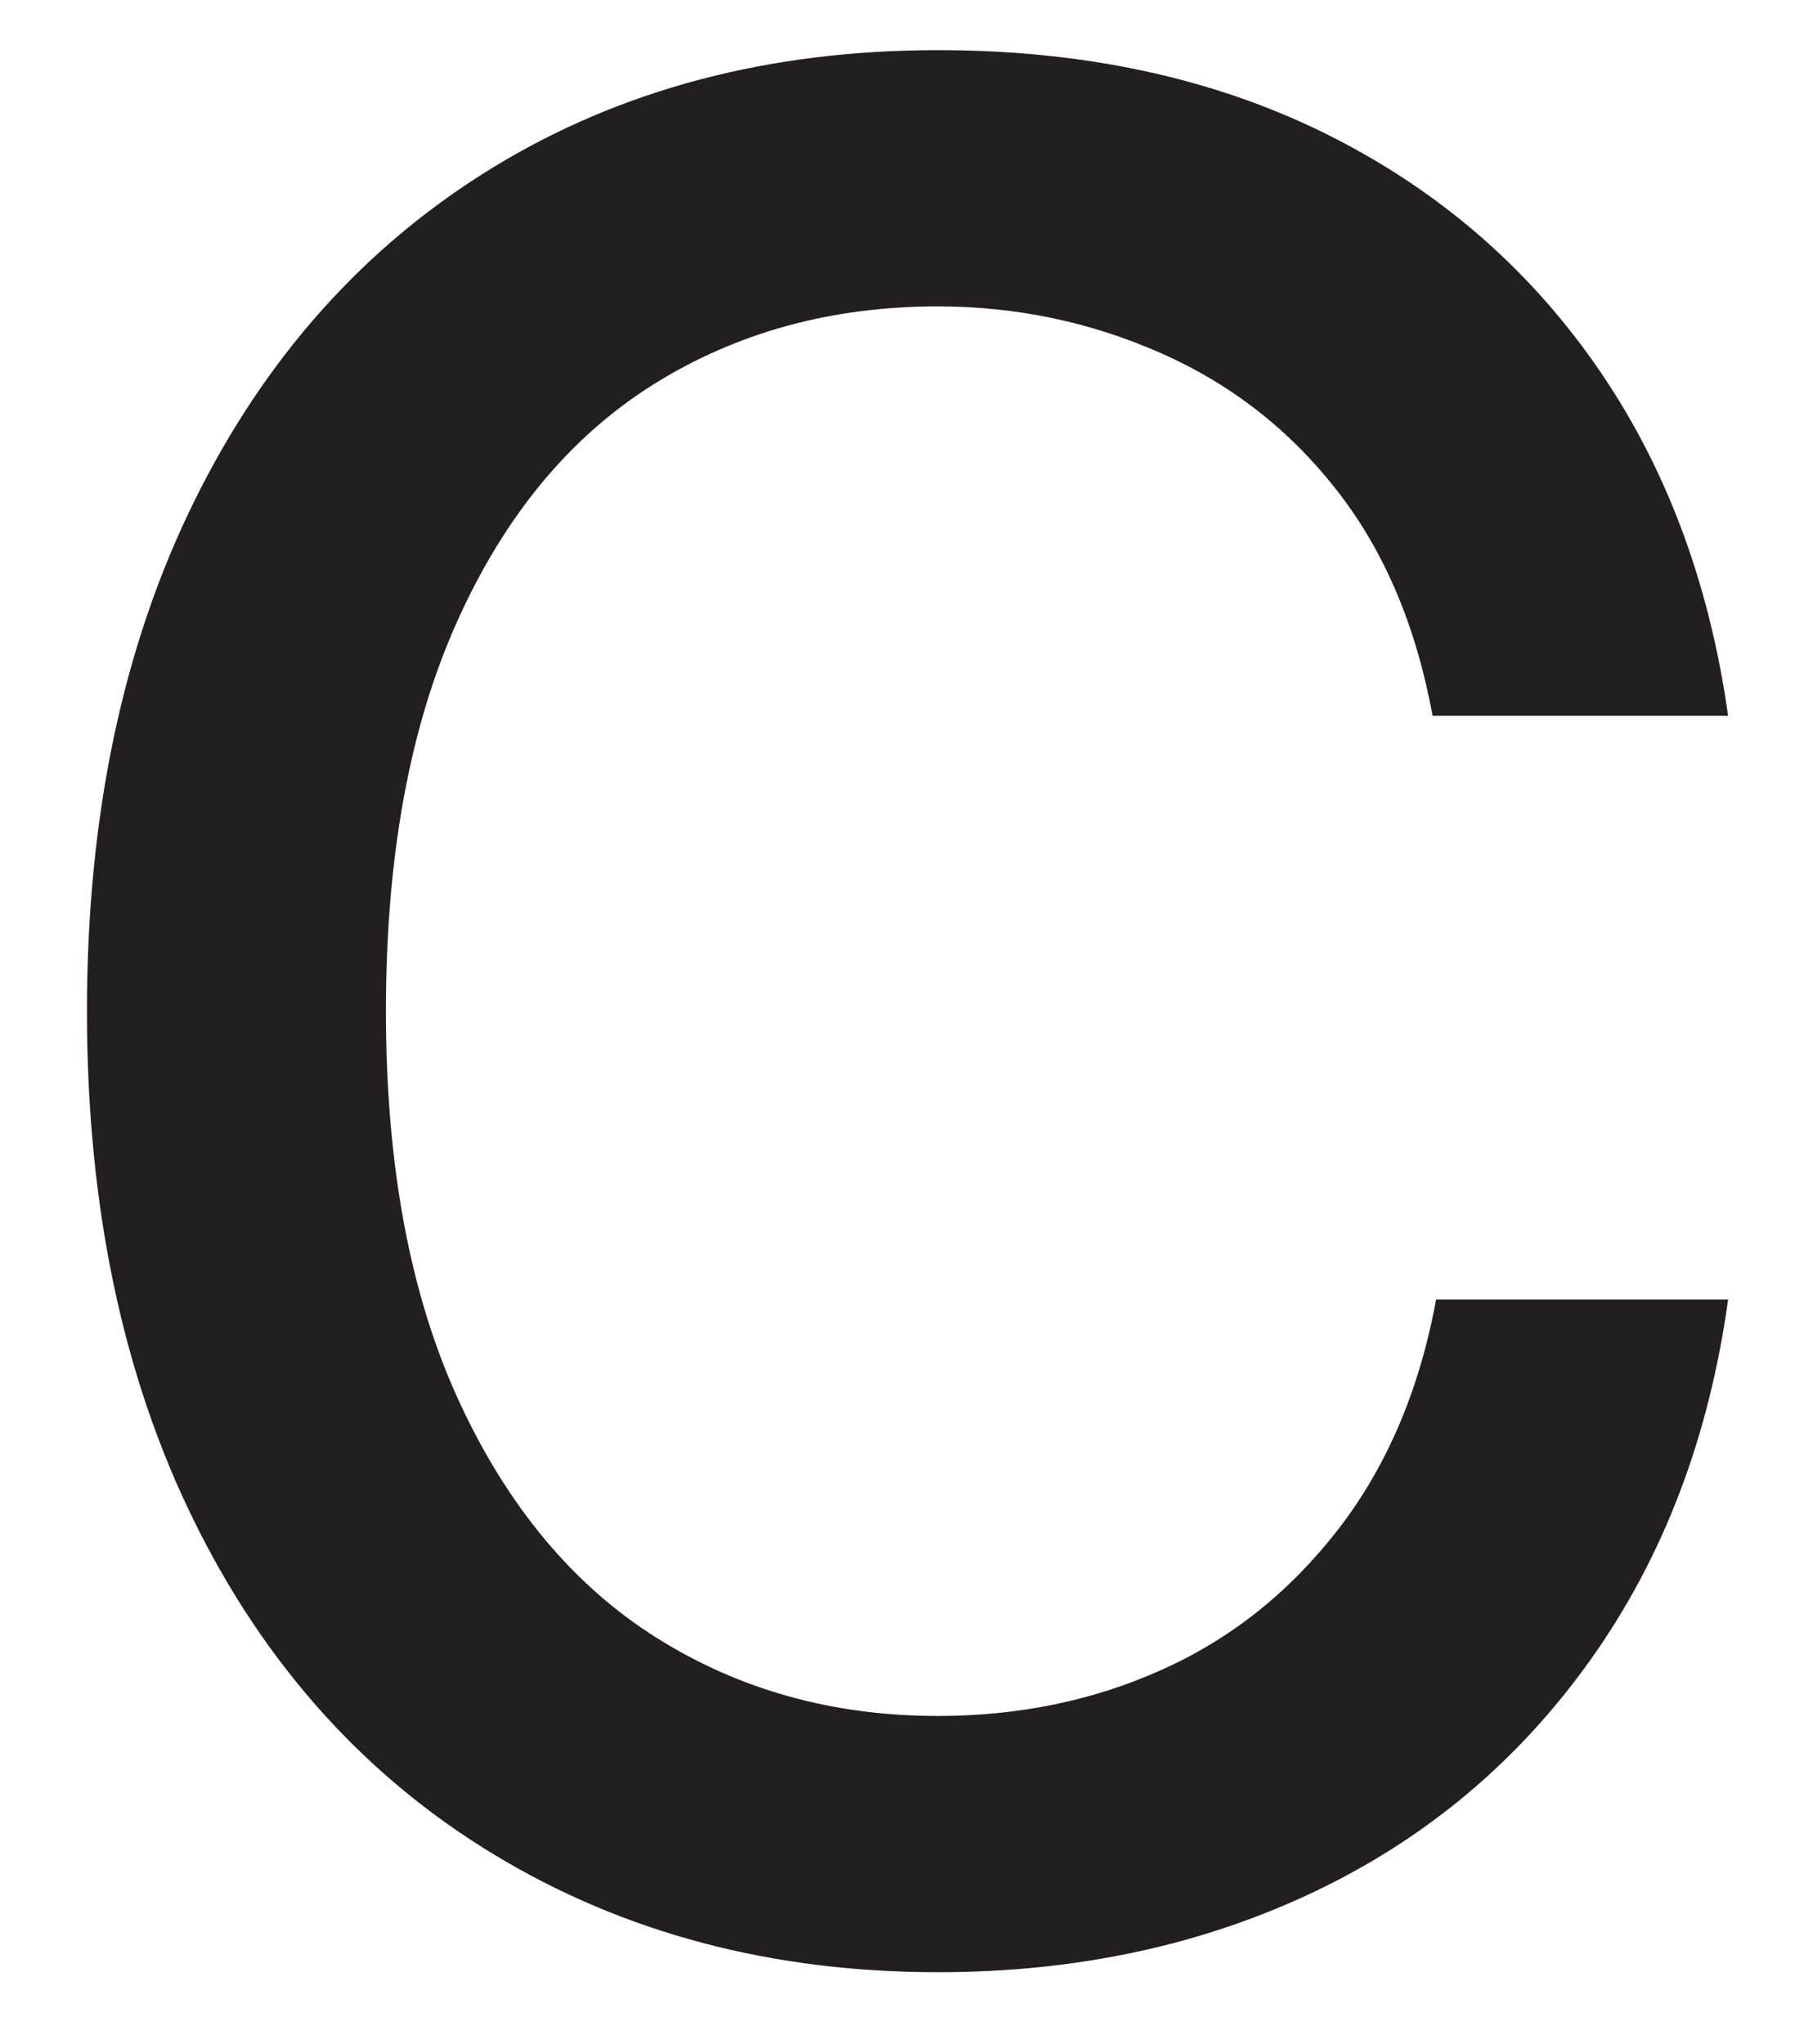
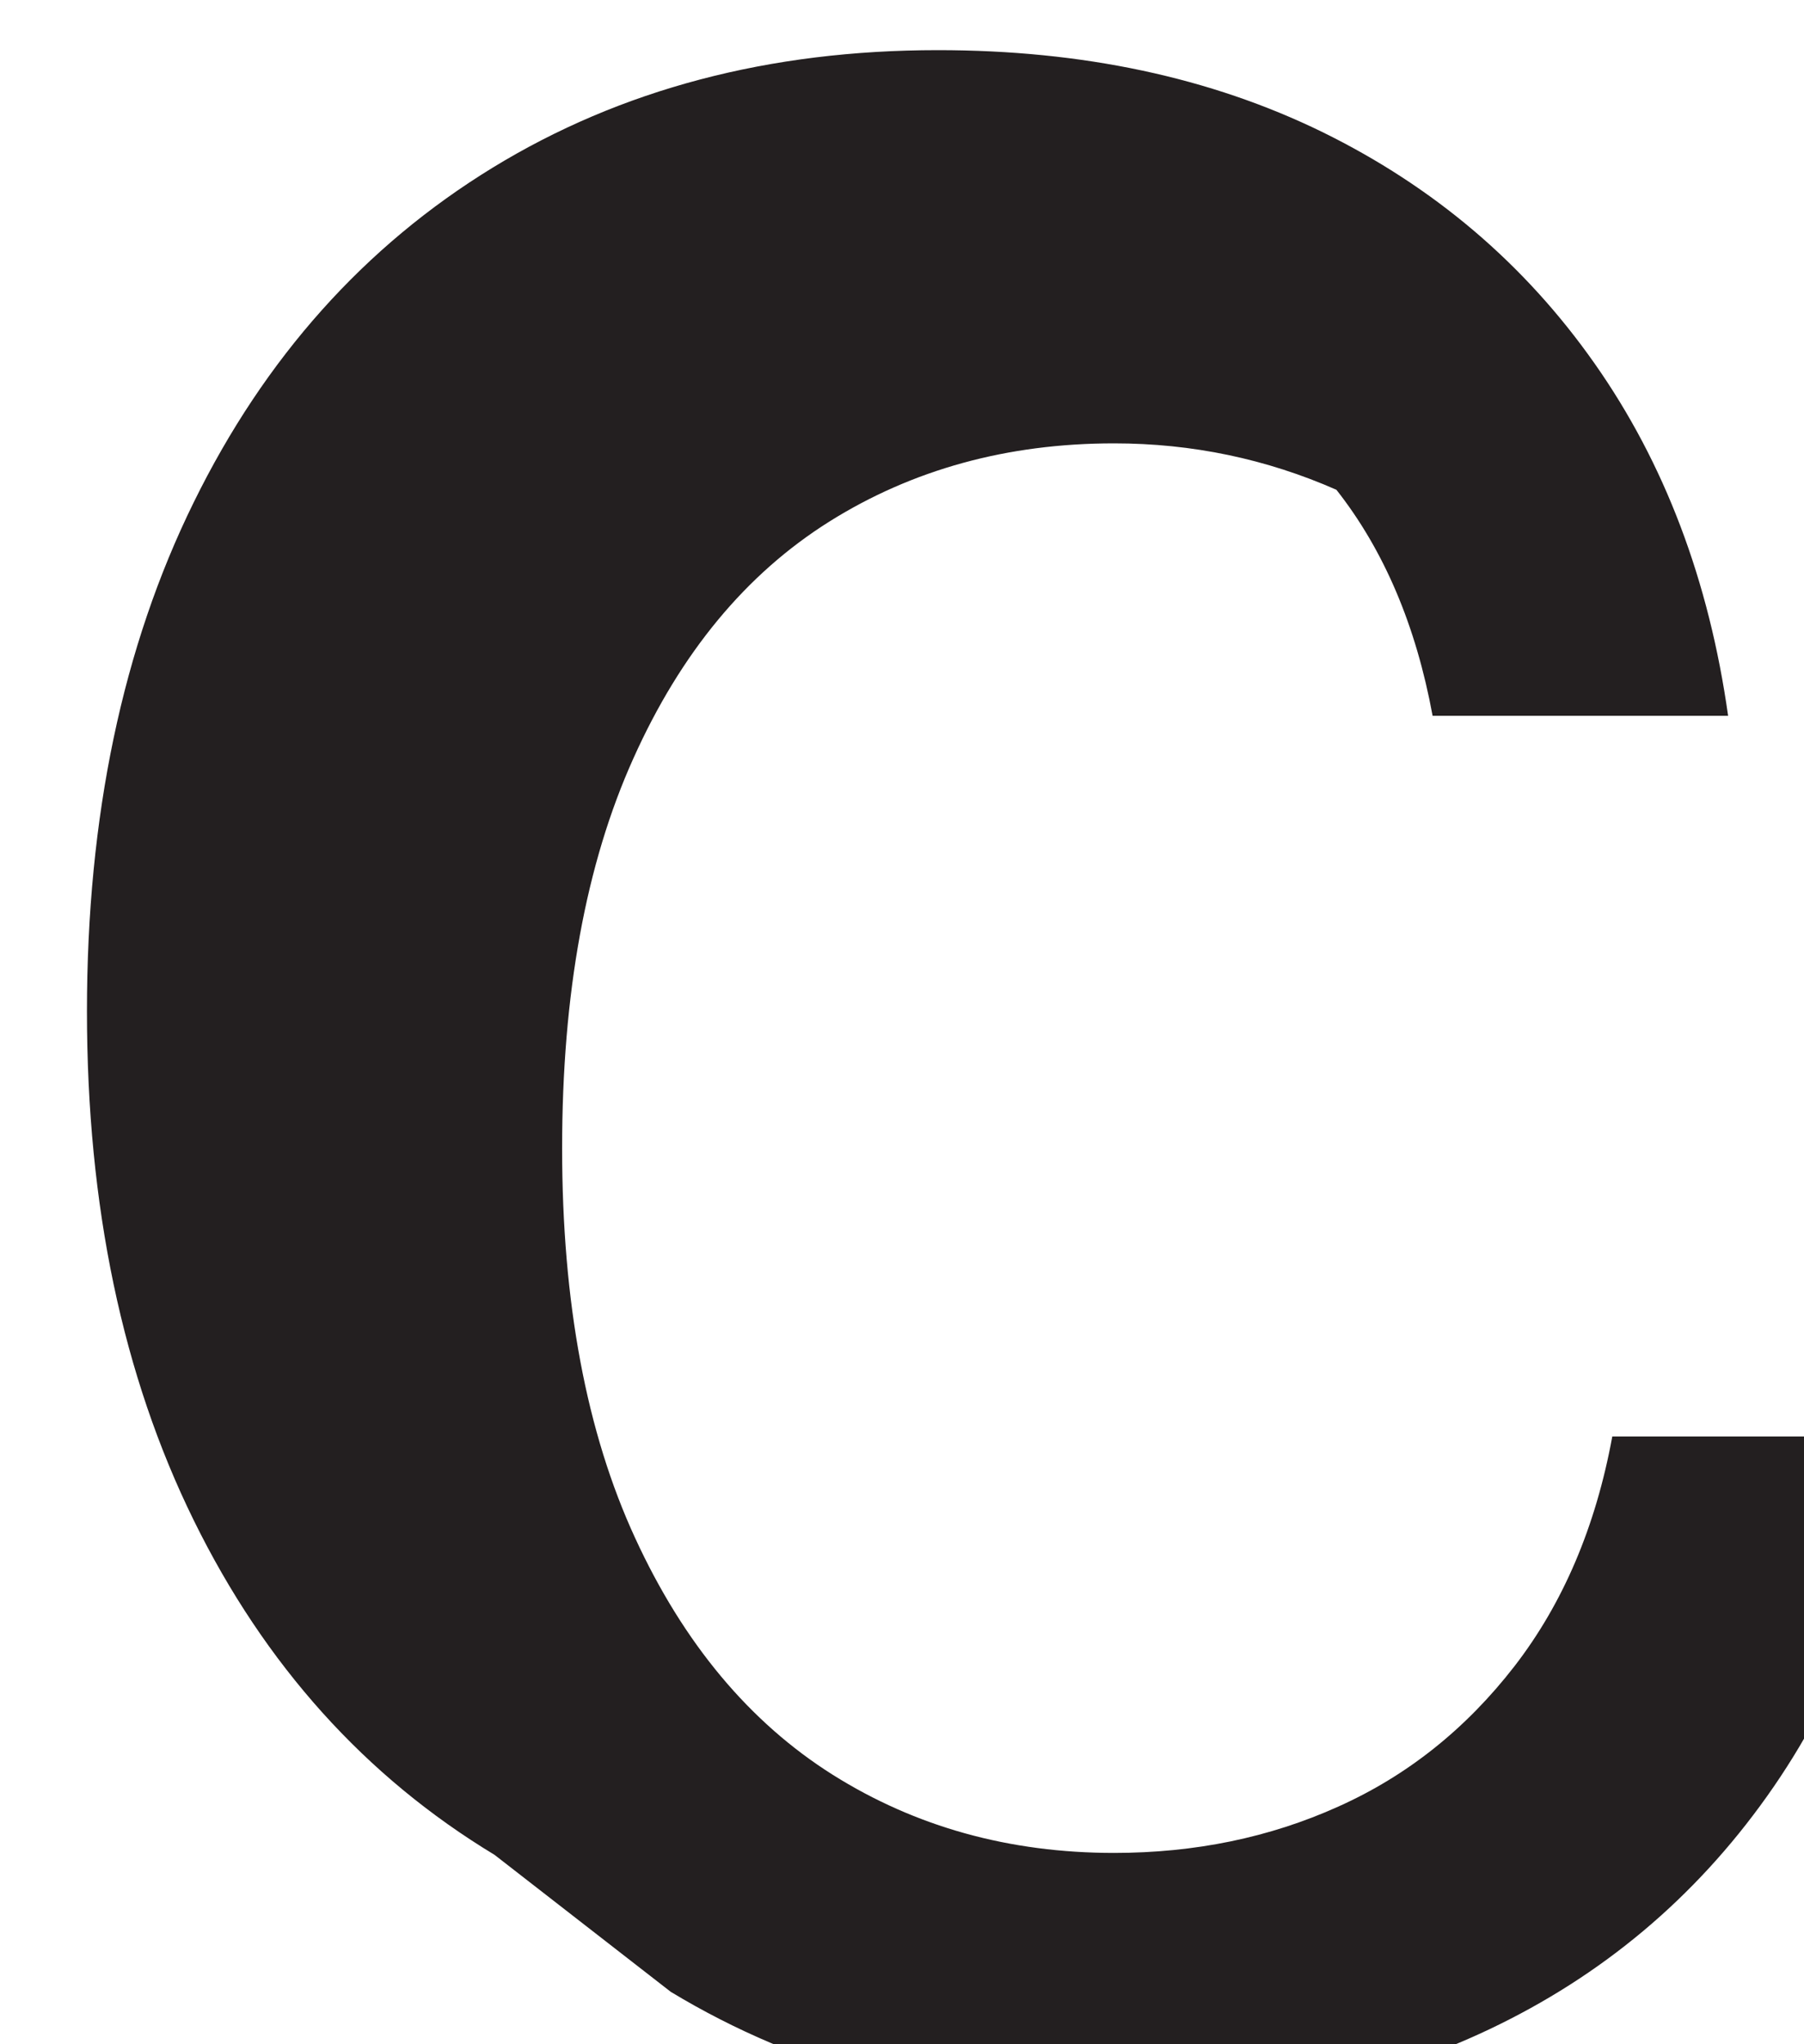
<svg xmlns="http://www.w3.org/2000/svg" id="SVGDoc6b44880833d844018f61ff4707681193" width="15px" height="17px" version="1.1" viewBox="0 0 15 17" aria-hidden="true">
  <defs>
    <linearGradient class="cerosgradient" data-cerosgradient="true" id="CerosGradient_id984a0e0c1" gradientUnits="userSpaceOnUse" x1="50%" y1="100%" x2="50%" y2="0%">
      <stop offset="0%" stop-color="#d1d1d1" />
      <stop offset="100%" stop-color="#d1d1d1" />
    </linearGradient>
    <linearGradient />
  </defs>
  <g>
    <g>
-       <path d="M4.112,15.425c-1.075,-0.65 -1.91,-1.579 -2.501,-2.782c-0.592,-1.204 -0.888,-2.615 -0.888,-4.233c0,-1.619 0.296,-3.03 0.888,-4.233c0.591,-1.203 1.421,-2.131 2.486,-2.783c1.066,-0.652 2.299,-0.977 3.701,-0.977c1.203,0 2.268,0.227 3.197,0.681c0.927,0.455 1.681,1.095 2.264,1.925c0.582,0.828 0.952,1.806 1.11,2.93h-2.457c-0.138,-0.75 -0.404,-1.377 -0.8,-1.88c-0.394,-0.504 -0.883,-0.883 -1.465,-1.139c-0.582,-0.256 -1.198,-0.386 -1.849,-0.386c-0.888,0 -1.678,0.218 -2.368,0.651c-0.692,0.435 -1.235,1.091 -1.629,1.97c-0.395,0.877 -0.592,1.957 -0.592,3.241c0,1.283 0.202,2.363 0.607,3.241c0.404,0.878 0.953,1.534 1.643,1.969c0.69,0.434 1.47,0.65 2.339,0.65c0.67,0 1.292,-0.127 1.864,-0.385c0.572,-0.256 1.061,-0.645 1.466,-1.168c0.404,-0.523 0.675,-1.159 0.813,-1.91h2.428c-0.158,1.145 -0.538,2.143 -1.14,2.99c-0.602,0.848 -1.372,1.494 -2.309,1.939c-0.937,0.444 -1.978,0.665 -3.122,0.665c-1.382,0 -2.611,-0.326 -3.686,-0.976z" fill="#231f20" fill-opacity="1" />
+       <path d="M4.112,15.425c-1.075,-0.65 -1.91,-1.579 -2.501,-2.782c-0.592,-1.204 -0.888,-2.615 -0.888,-4.233c0,-1.619 0.296,-3.03 0.888,-4.233c0.591,-1.203 1.421,-2.131 2.486,-2.783c1.066,-0.652 2.299,-0.977 3.701,-0.977c1.203,0 2.268,0.227 3.197,0.681c0.927,0.455 1.681,1.095 2.264,1.925c0.582,0.828 0.952,1.806 1.11,2.93h-2.457c-0.138,-0.75 -0.404,-1.377 -0.8,-1.88c-0.582,-0.256 -1.198,-0.386 -1.849,-0.386c-0.888,0 -1.678,0.218 -2.368,0.651c-0.692,0.435 -1.235,1.091 -1.629,1.97c-0.395,0.877 -0.592,1.957 -0.592,3.241c0,1.283 0.202,2.363 0.607,3.241c0.404,0.878 0.953,1.534 1.643,1.969c0.69,0.434 1.47,0.65 2.339,0.65c0.67,0 1.292,-0.127 1.864,-0.385c0.572,-0.256 1.061,-0.645 1.466,-1.168c0.404,-0.523 0.675,-1.159 0.813,-1.91h2.428c-0.158,1.145 -0.538,2.143 -1.14,2.99c-0.602,0.848 -1.372,1.494 -2.309,1.939c-0.937,0.444 -1.978,0.665 -3.122,0.665c-1.382,0 -2.611,-0.326 -3.686,-0.976z" fill="#231f20" fill-opacity="1" />
    </g>
  </g>
</svg>